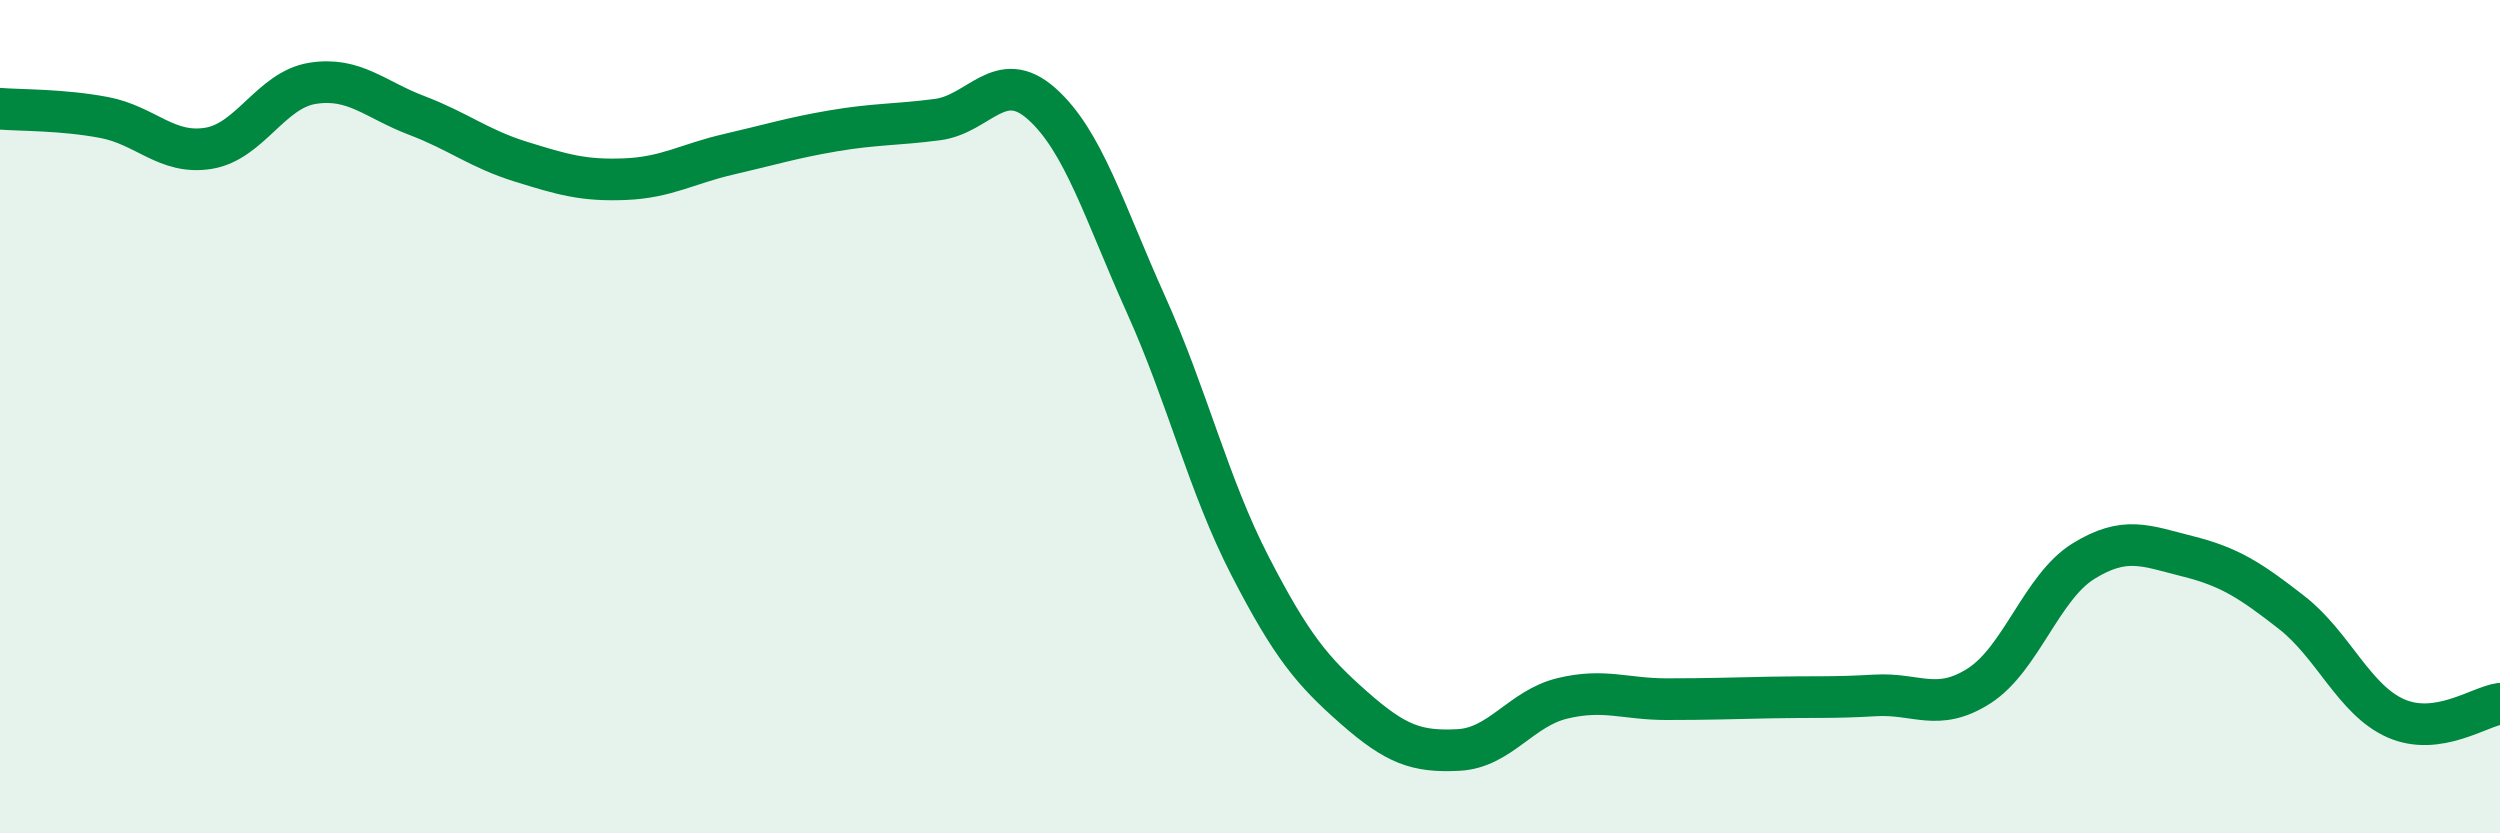
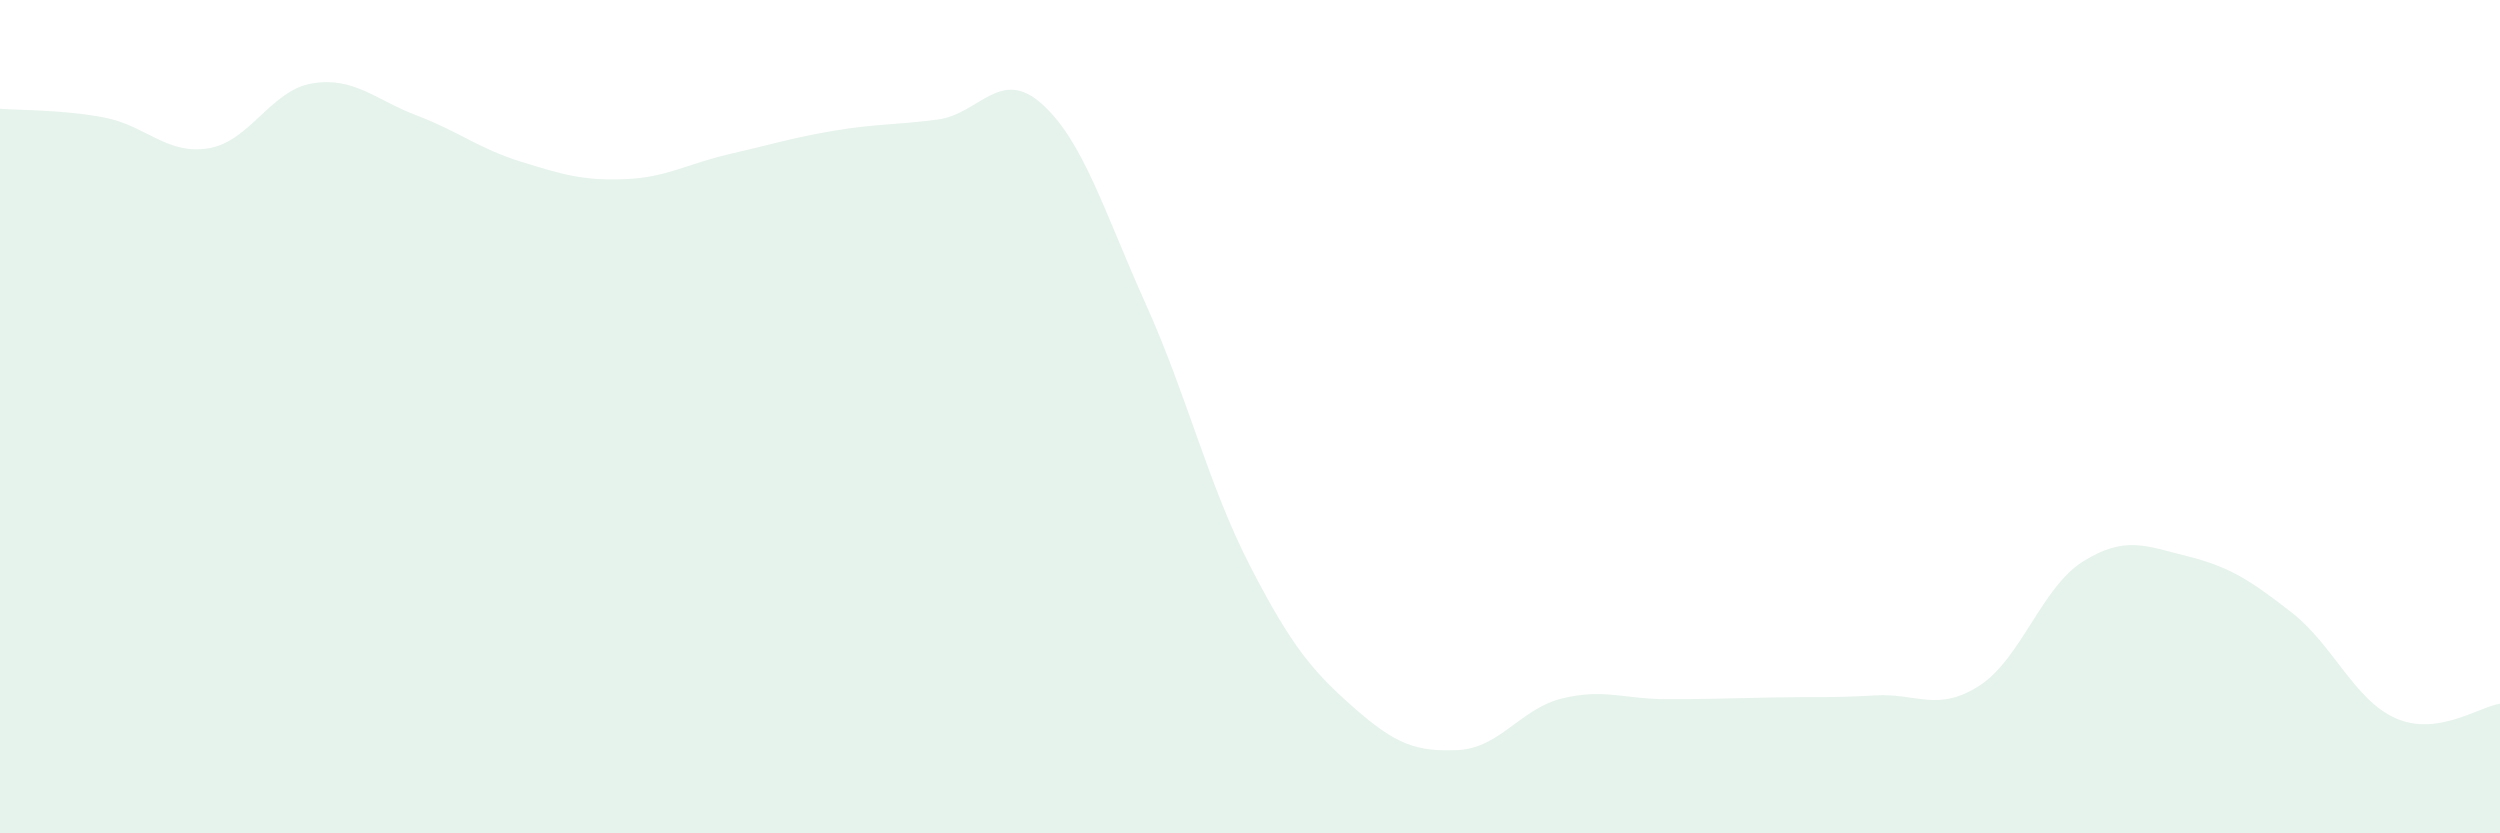
<svg xmlns="http://www.w3.org/2000/svg" width="60" height="20" viewBox="0 0 60 20">
  <path d="M 0,2.61 C 0.5,2.65 1.5,2.63 2.5,2.82 C 3.5,3.01 4,3.72 5,3.56 C 6,3.4 6.5,2.16 7.5,2 C 8.5,1.84 9,2.39 10,2.77 C 11,3.15 11.5,3.57 12.5,3.88 C 13.5,4.19 14,4.34 15,4.3 C 16,4.26 16.5,3.93 17.5,3.7 C 18.5,3.47 19,3.31 20,3.14 C 21,2.97 21.5,3 22.5,2.87 C 23.5,2.74 24,1.6 25,2.49 C 26,3.38 26.5,5.08 27.5,7.3 C 28.5,9.52 29,11.64 30,13.58 C 31,15.52 31.5,16.11 32.5,16.99 C 33.5,17.87 34,18.05 35,18 C 36,17.95 36.5,17 37.5,16.76 C 38.5,16.52 39,16.78 40,16.78 C 41,16.78 41.5,16.76 42.5,16.74 C 43.5,16.72 44,16.75 45,16.69 C 46,16.63 46.5,17.1 47.5,16.46 C 48.5,15.82 49,14.09 50,13.47 C 51,12.85 51.5,13.1 52.5,13.35 C 53.5,13.6 54,13.92 55,14.7 C 56,15.48 56.5,16.8 57.5,17.24 C 58.5,17.68 59.5,16.96 60,16.89L60 20L0 20Z" fill="#008740" opacity="0.1" stroke-linecap="round" stroke-linejoin="round" />
-   <path d="M 0,2.61 C 0.5,2.65 1.5,2.63 2.5,2.82 C 3.5,3.01 4,3.72 5,3.56 C 6,3.4 6.5,2.16 7.5,2 C 8.5,1.84 9,2.39 10,2.77 C 11,3.15 11.5,3.57 12.5,3.88 C 13.5,4.19 14,4.34 15,4.3 C 16,4.26 16.5,3.93 17.5,3.7 C 18.5,3.47 19,3.31 20,3.14 C 21,2.97 21.5,3 22.5,2.87 C 23.5,2.74 24,1.6 25,2.49 C 26,3.38 26.5,5.08 27.5,7.3 C 28.5,9.52 29,11.64 30,13.58 C 31,15.52 31.5,16.11 32.5,16.99 C 33.5,17.87 34,18.05 35,18 C 36,17.95 36.5,17 37.5,16.76 C 38.5,16.52 39,16.78 40,16.78 C 41,16.78 41.5,16.76 42.5,16.74 C 43.5,16.72 44,16.75 45,16.69 C 46,16.63 46.5,17.1 47.5,16.46 C 48.5,15.82 49,14.09 50,13.47 C 51,12.85 51.5,13.1 52.5,13.35 C 53.5,13.6 54,13.92 55,14.7 C 56,15.48 56.5,16.8 57.5,17.24 C 58.5,17.68 59.5,16.96 60,16.89" stroke="#008740" stroke-width="1" fill="none" stroke-linecap="round" stroke-linejoin="round" />
</svg>